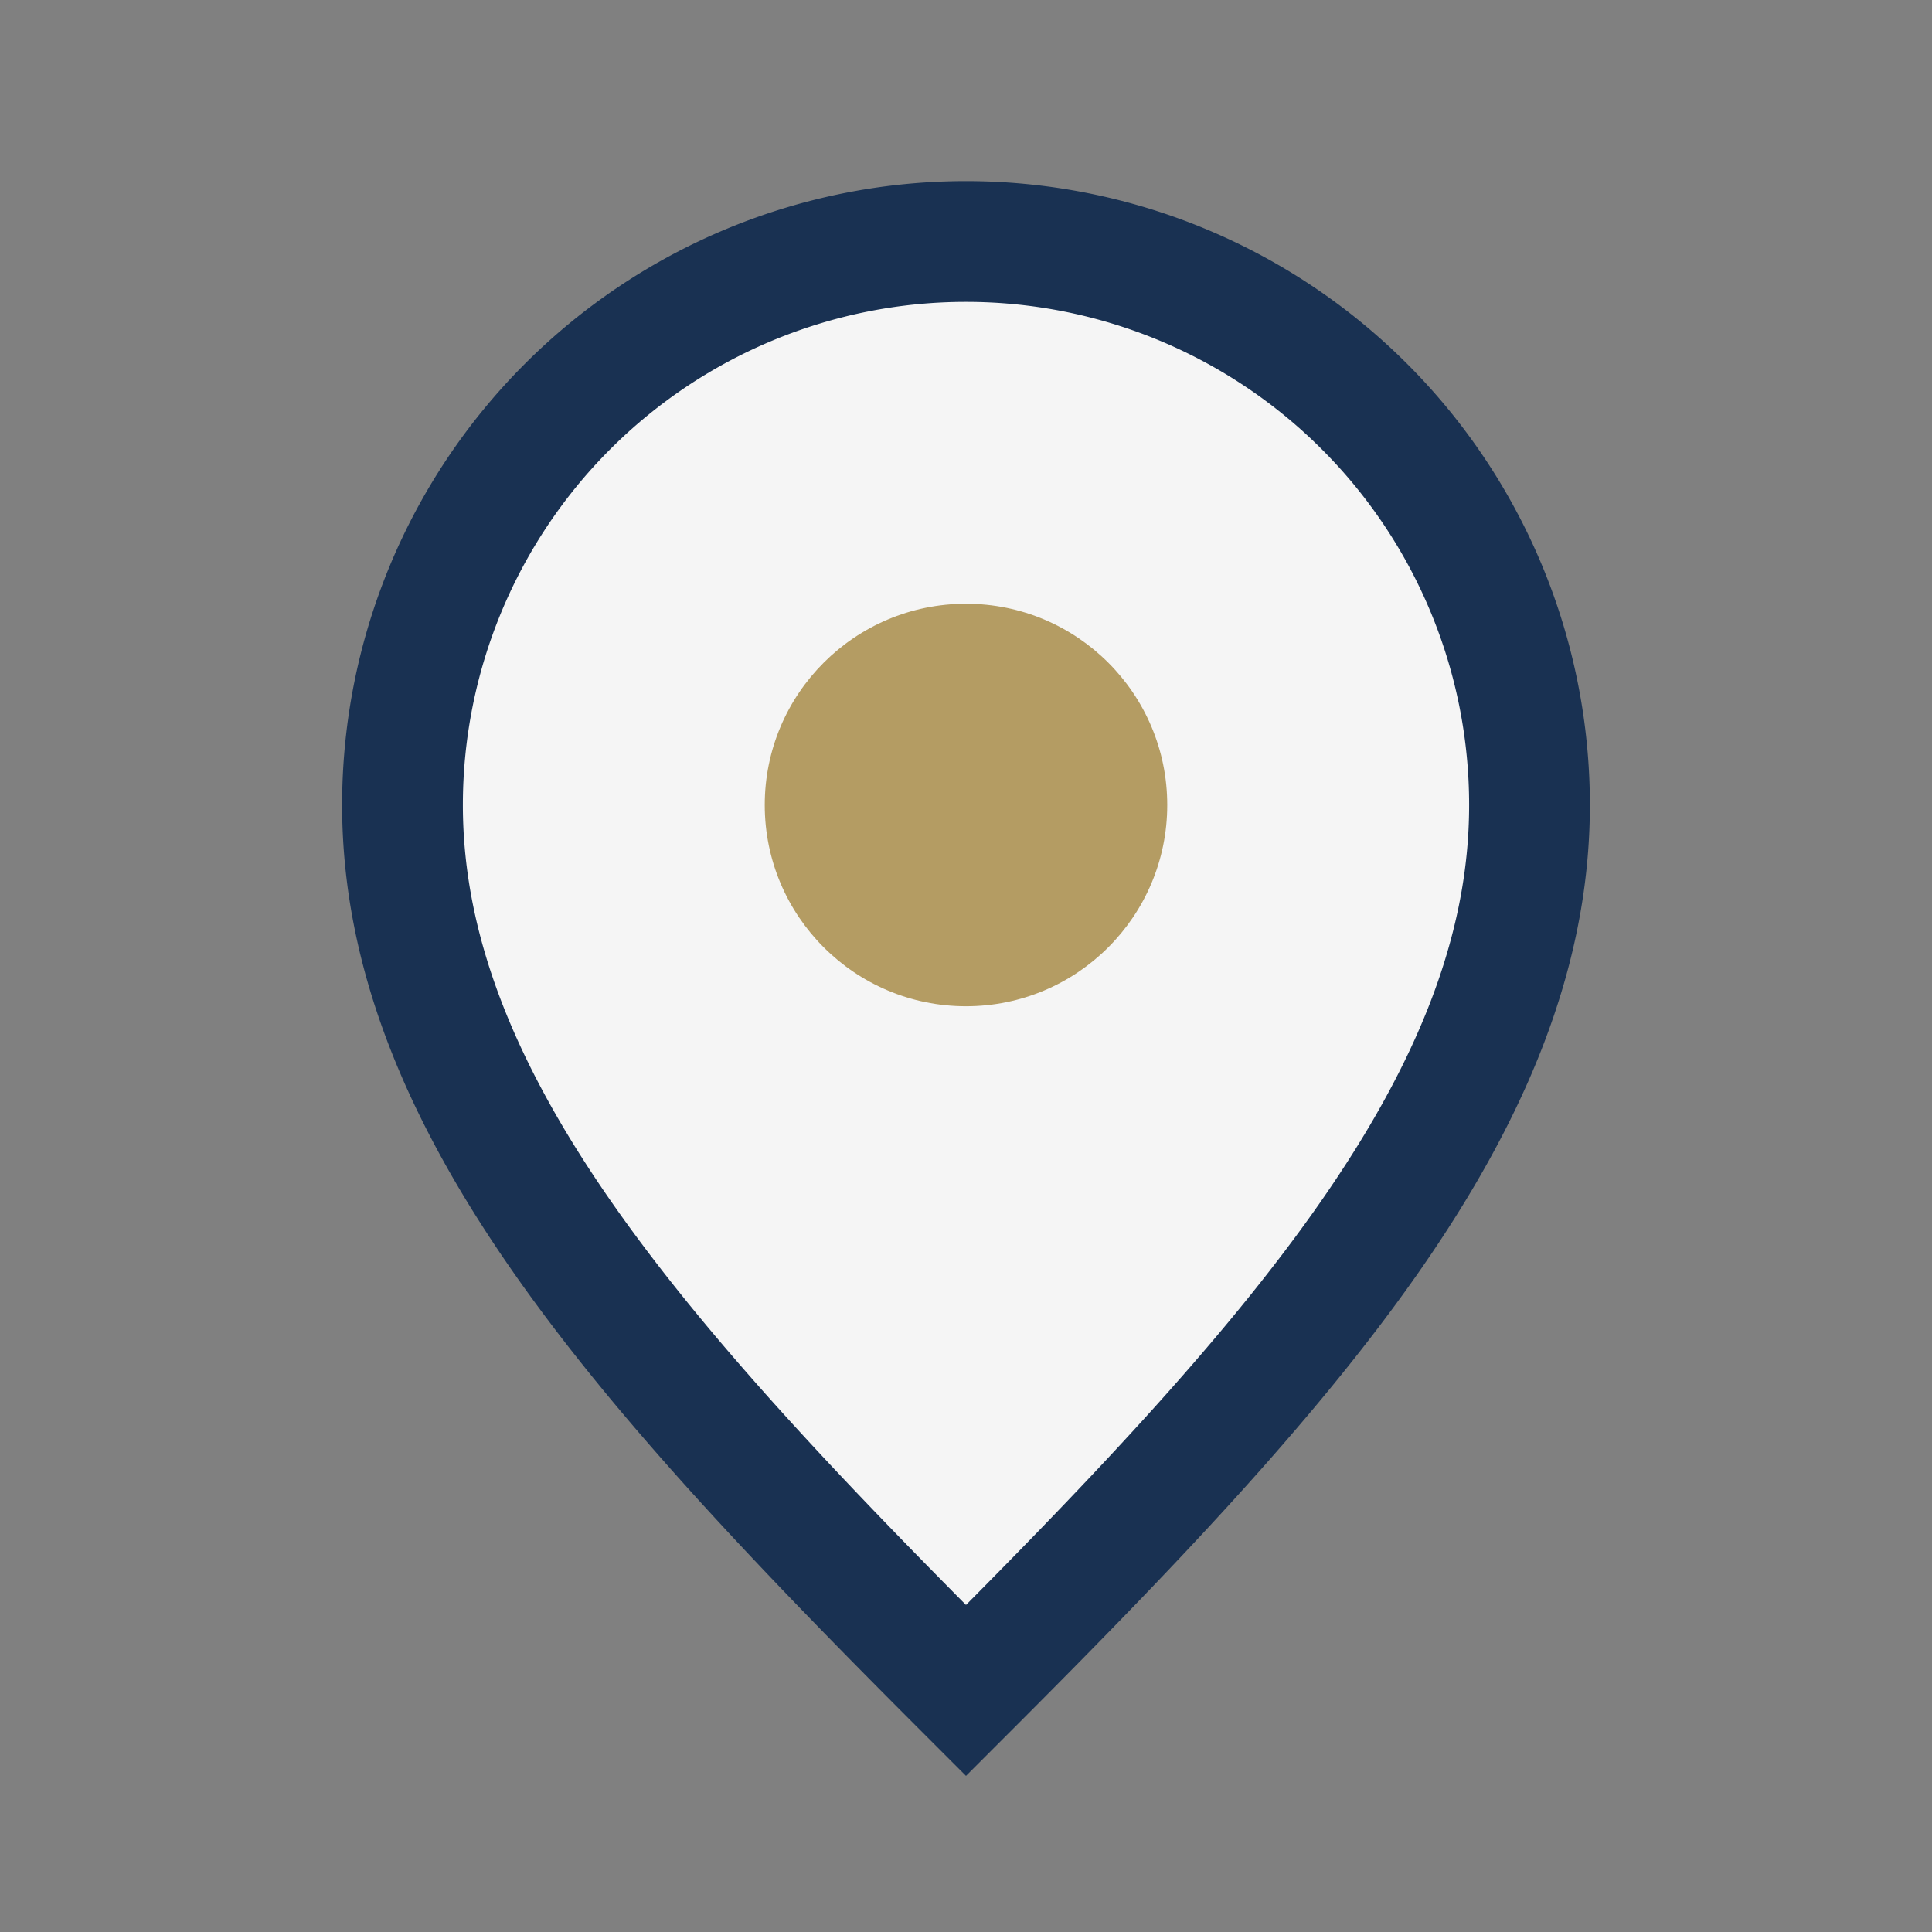
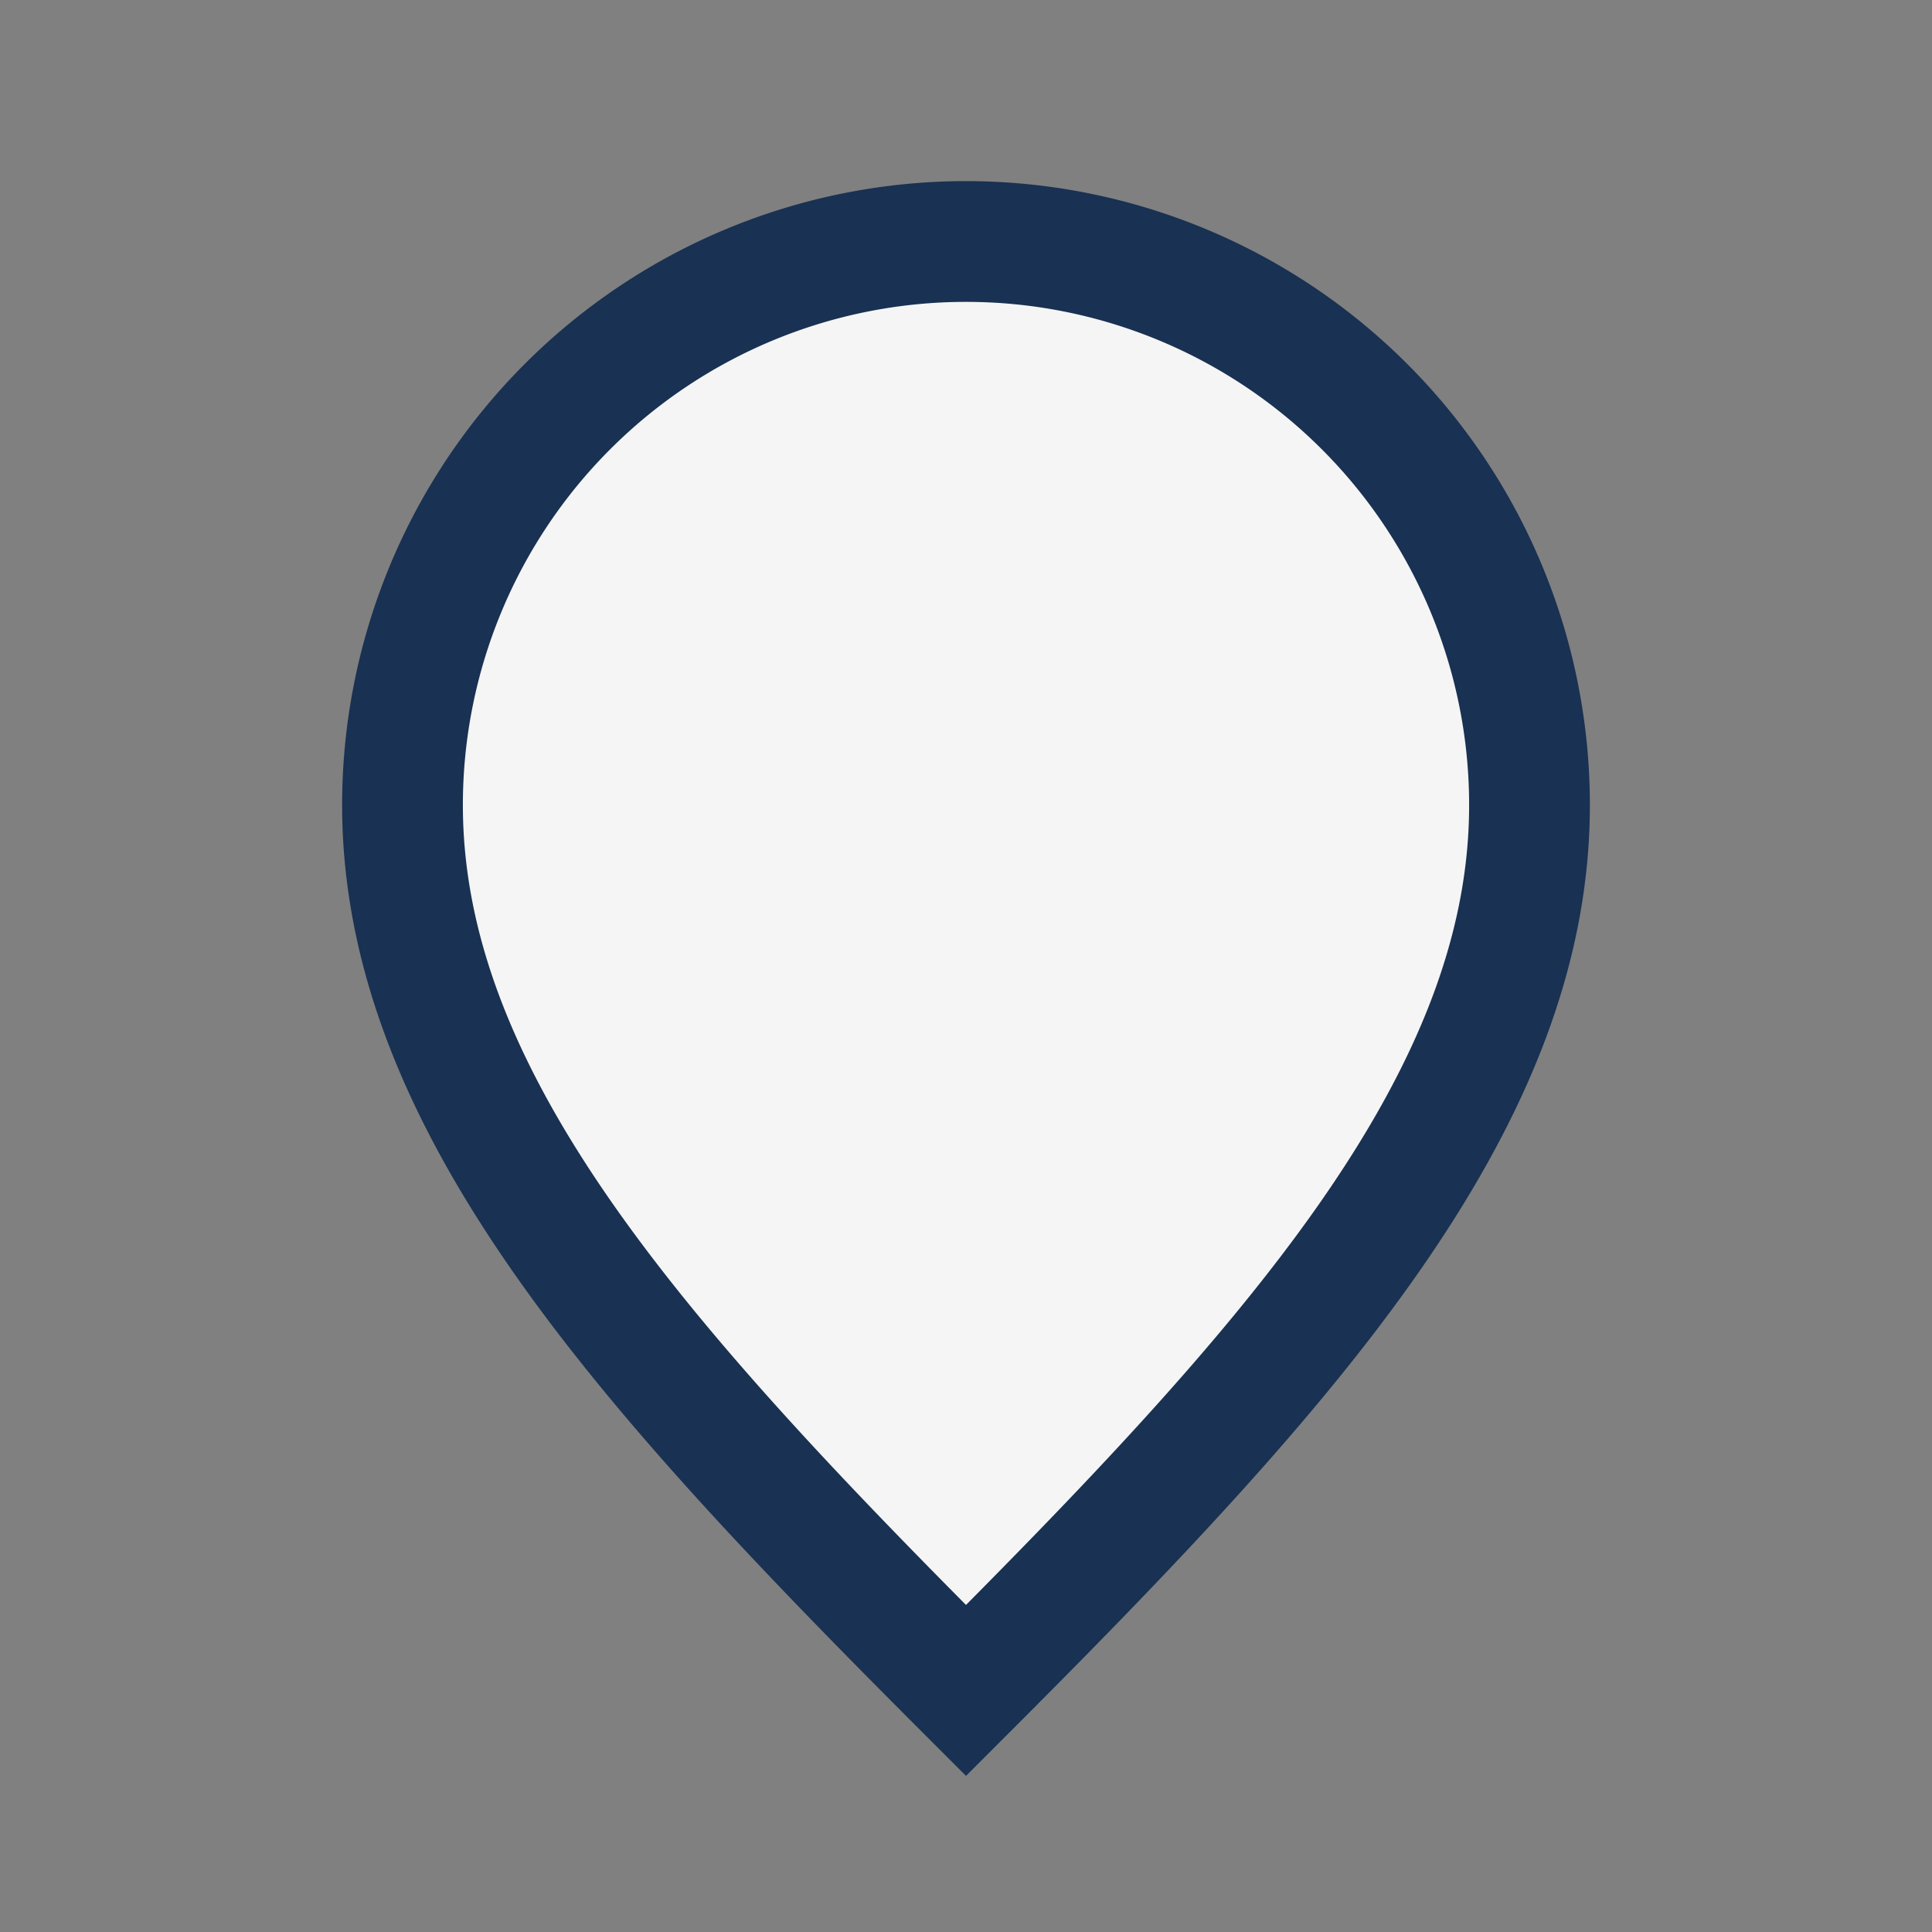
<svg xmlns="http://www.w3.org/2000/svg" width="24" height="24" viewBox="0 0 24 24">
  <rect x="0" y="0" width="24" height="24" fill="#808080" stroke="none" />
  <path d="M12 21c4-4 7-7.3 7-11A7 7 0 0 0 5 10c0 3.7 3 7 7 11Z" fill="#F5F5F5" stroke="#193152" stroke-width="1.5" />
-   <circle cx="12" cy="10" r="2.5" fill="#B49C63" />
</svg>